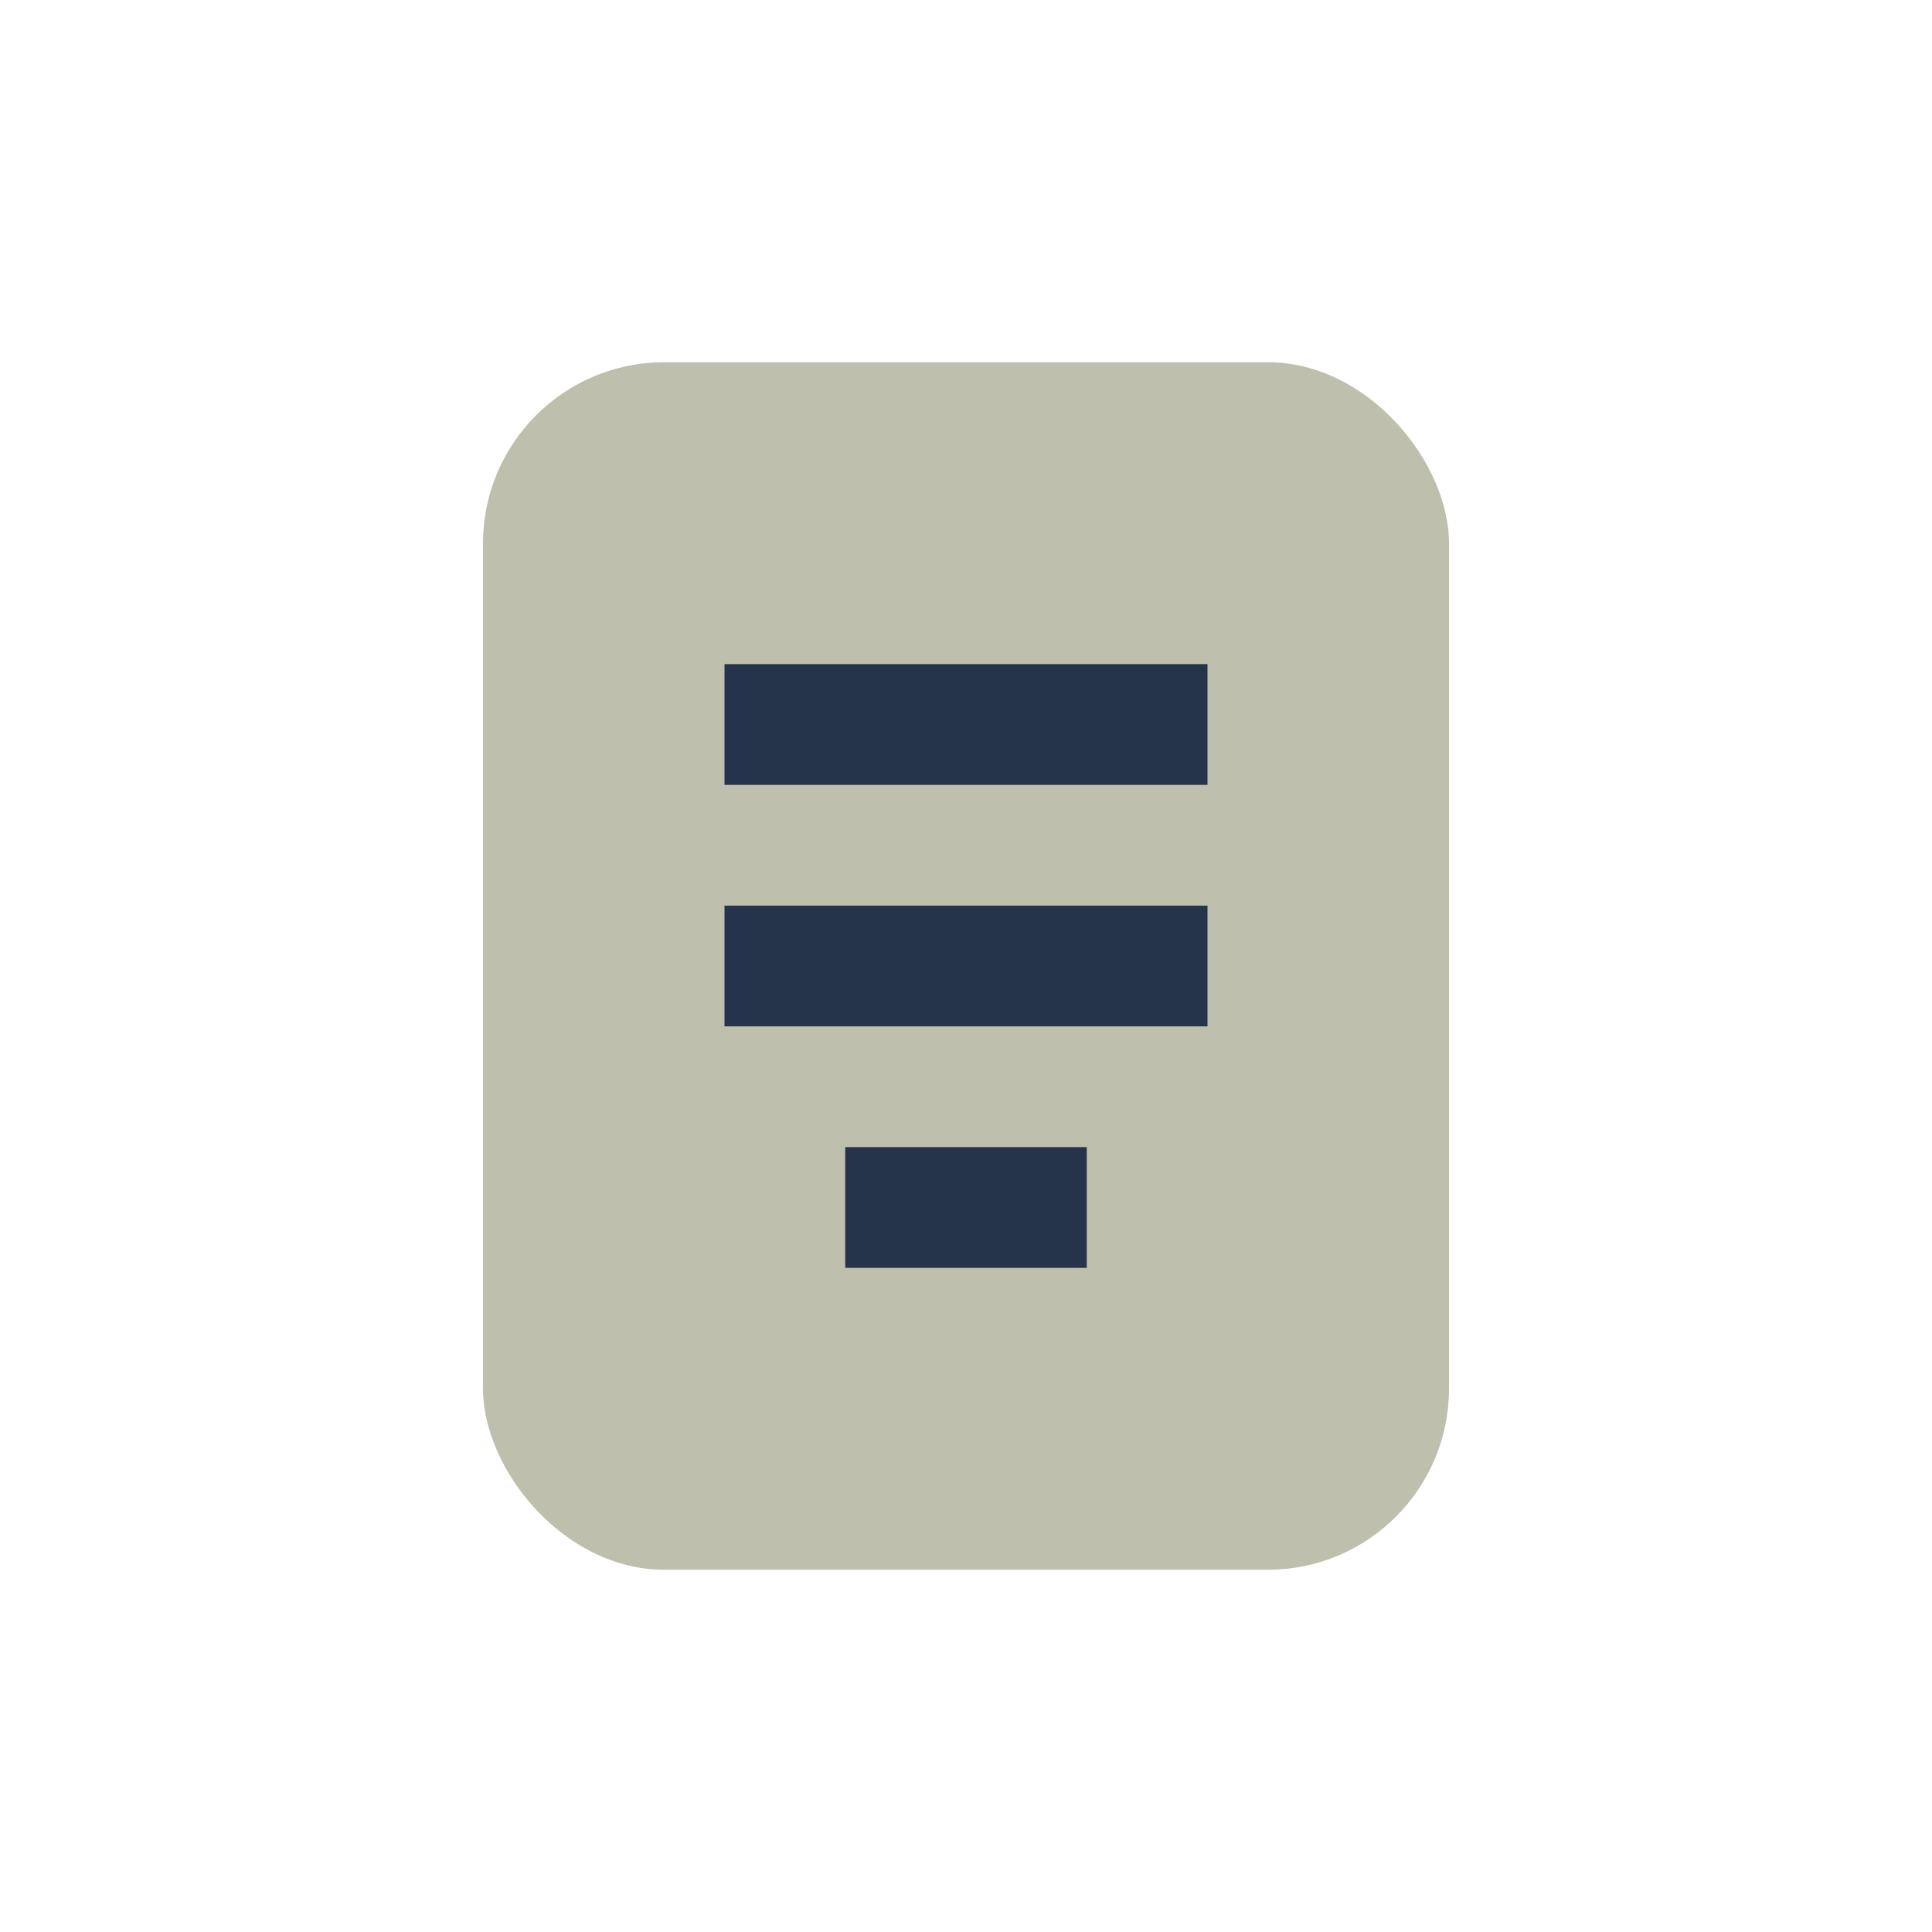
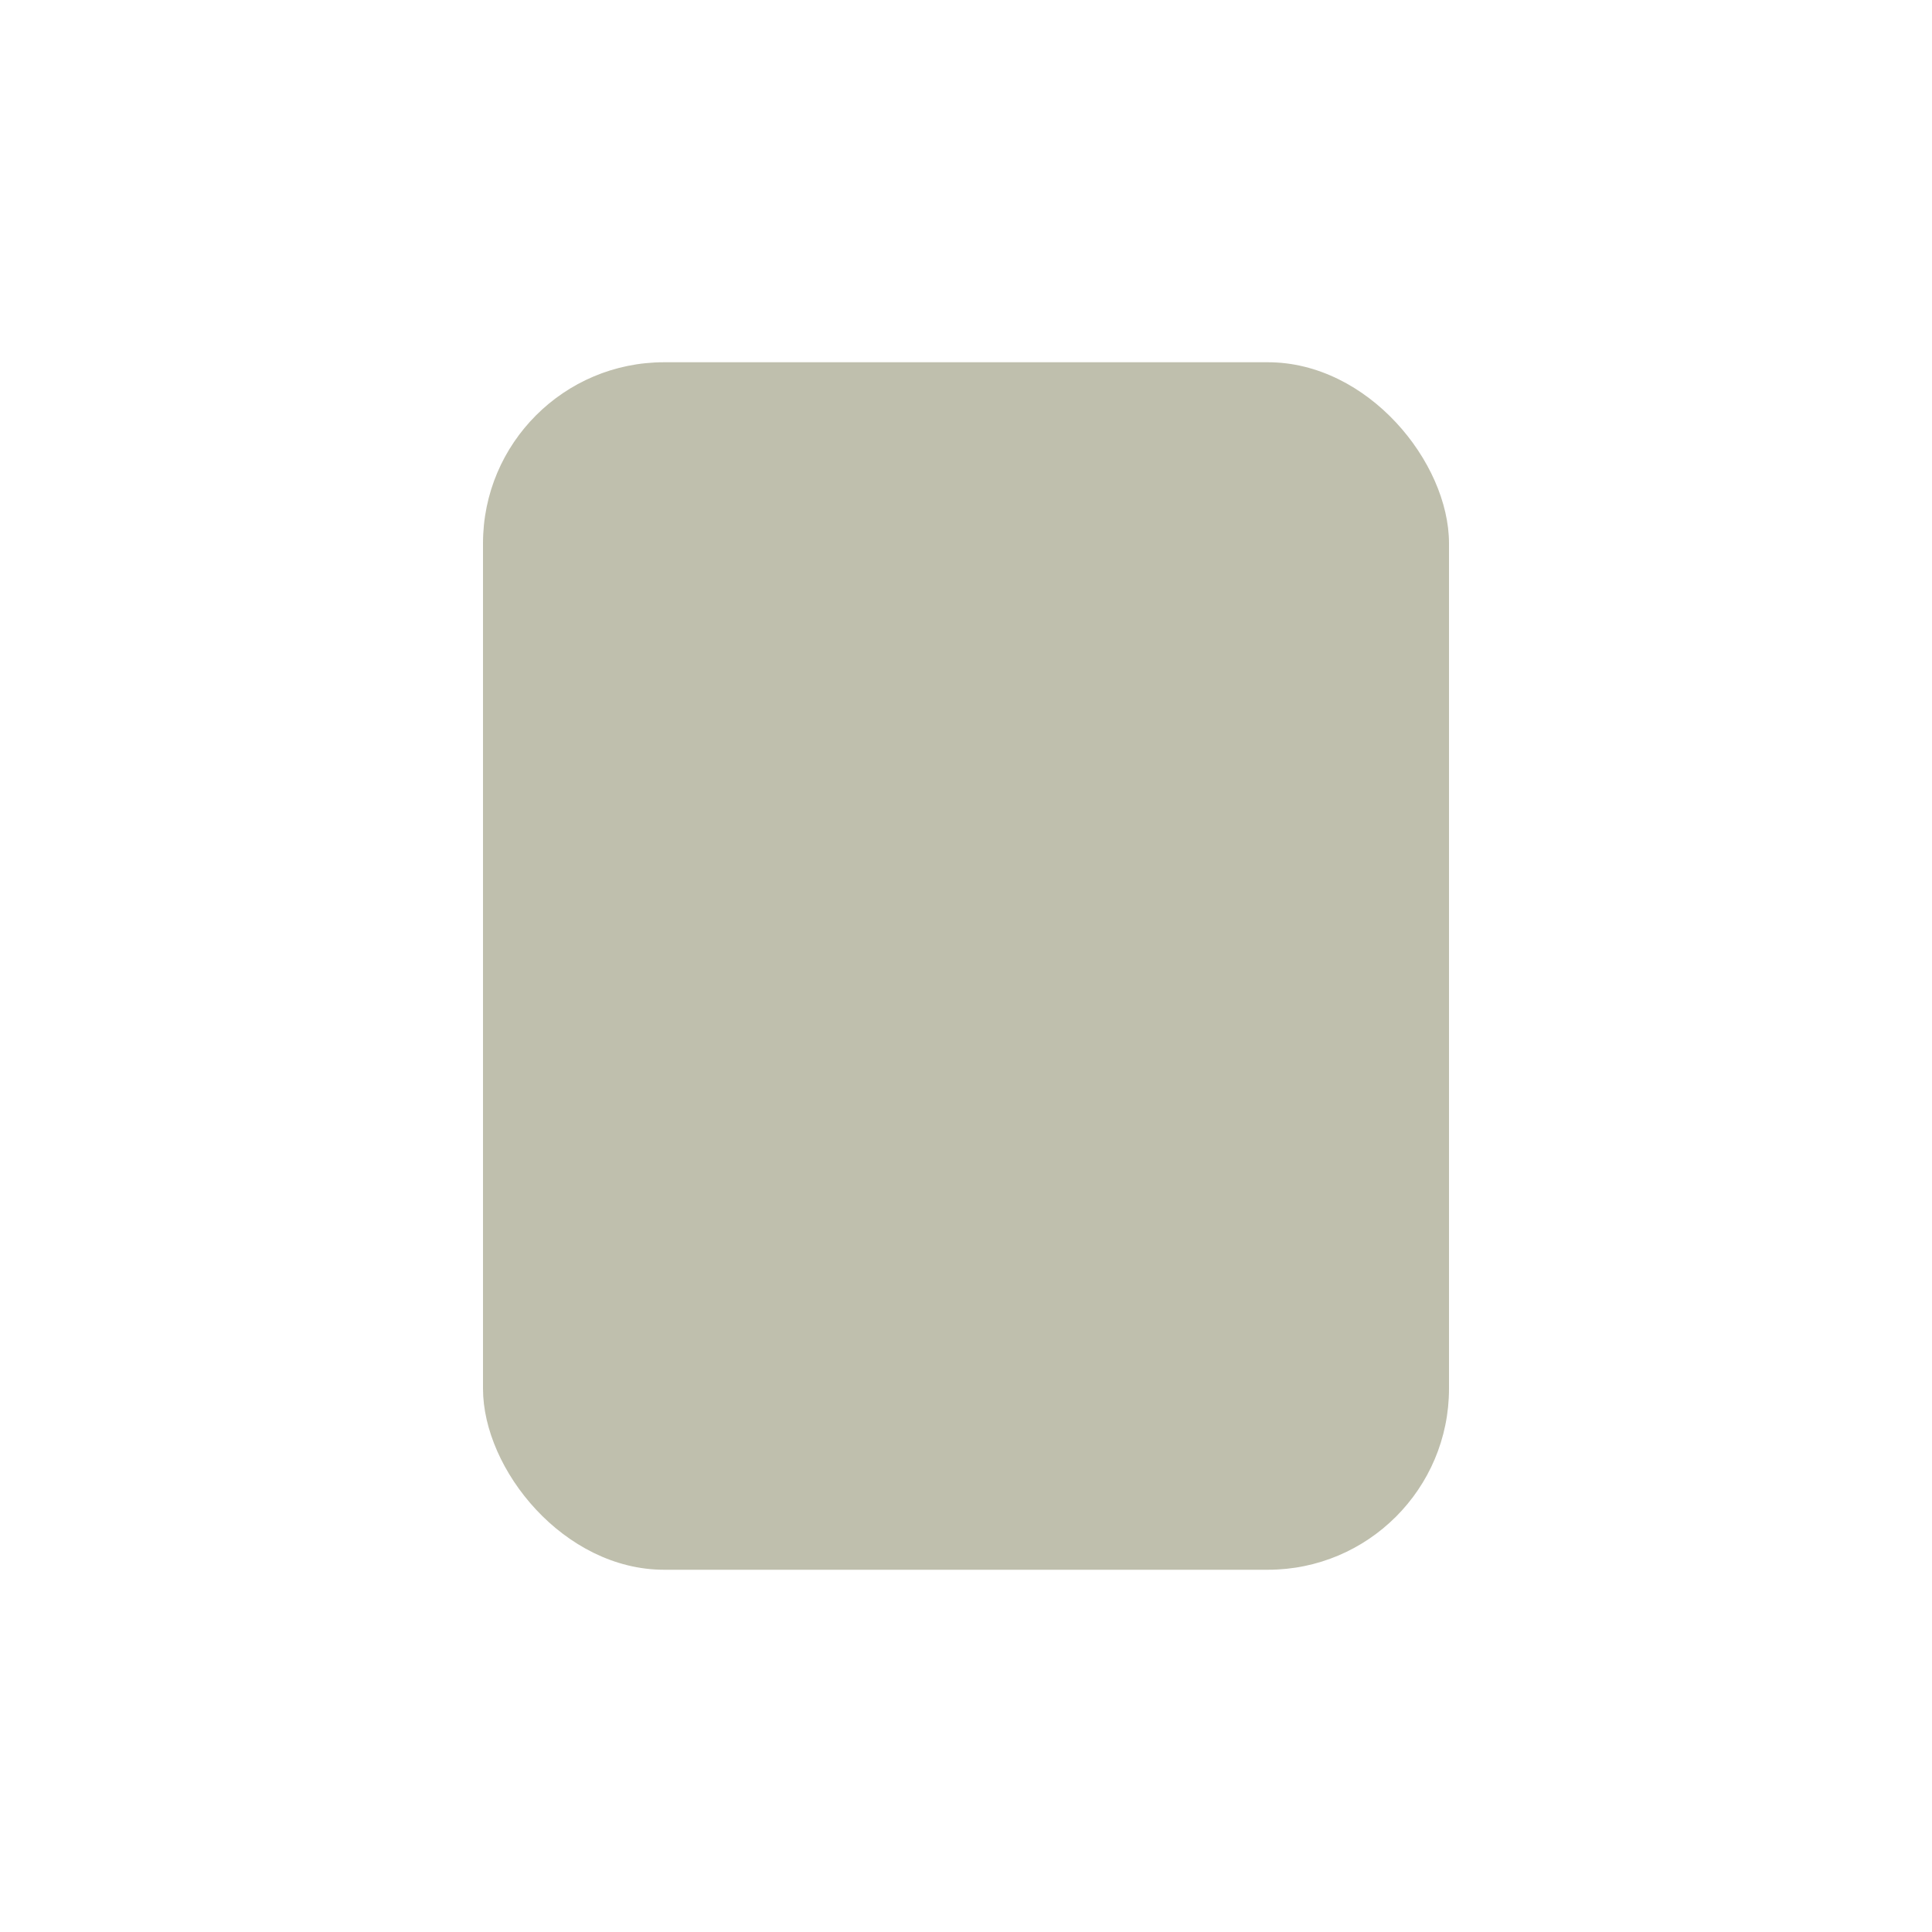
<svg xmlns="http://www.w3.org/2000/svg" width="32" height="32" viewBox="0 0 32 32">
  <rect x="8" y="6" width="16" height="20" rx="3" fill="#BFBFAD" />
-   <path d="M12 12h8M12 16h8M14 20h4" stroke="#25344A" stroke-width="2" />
</svg>